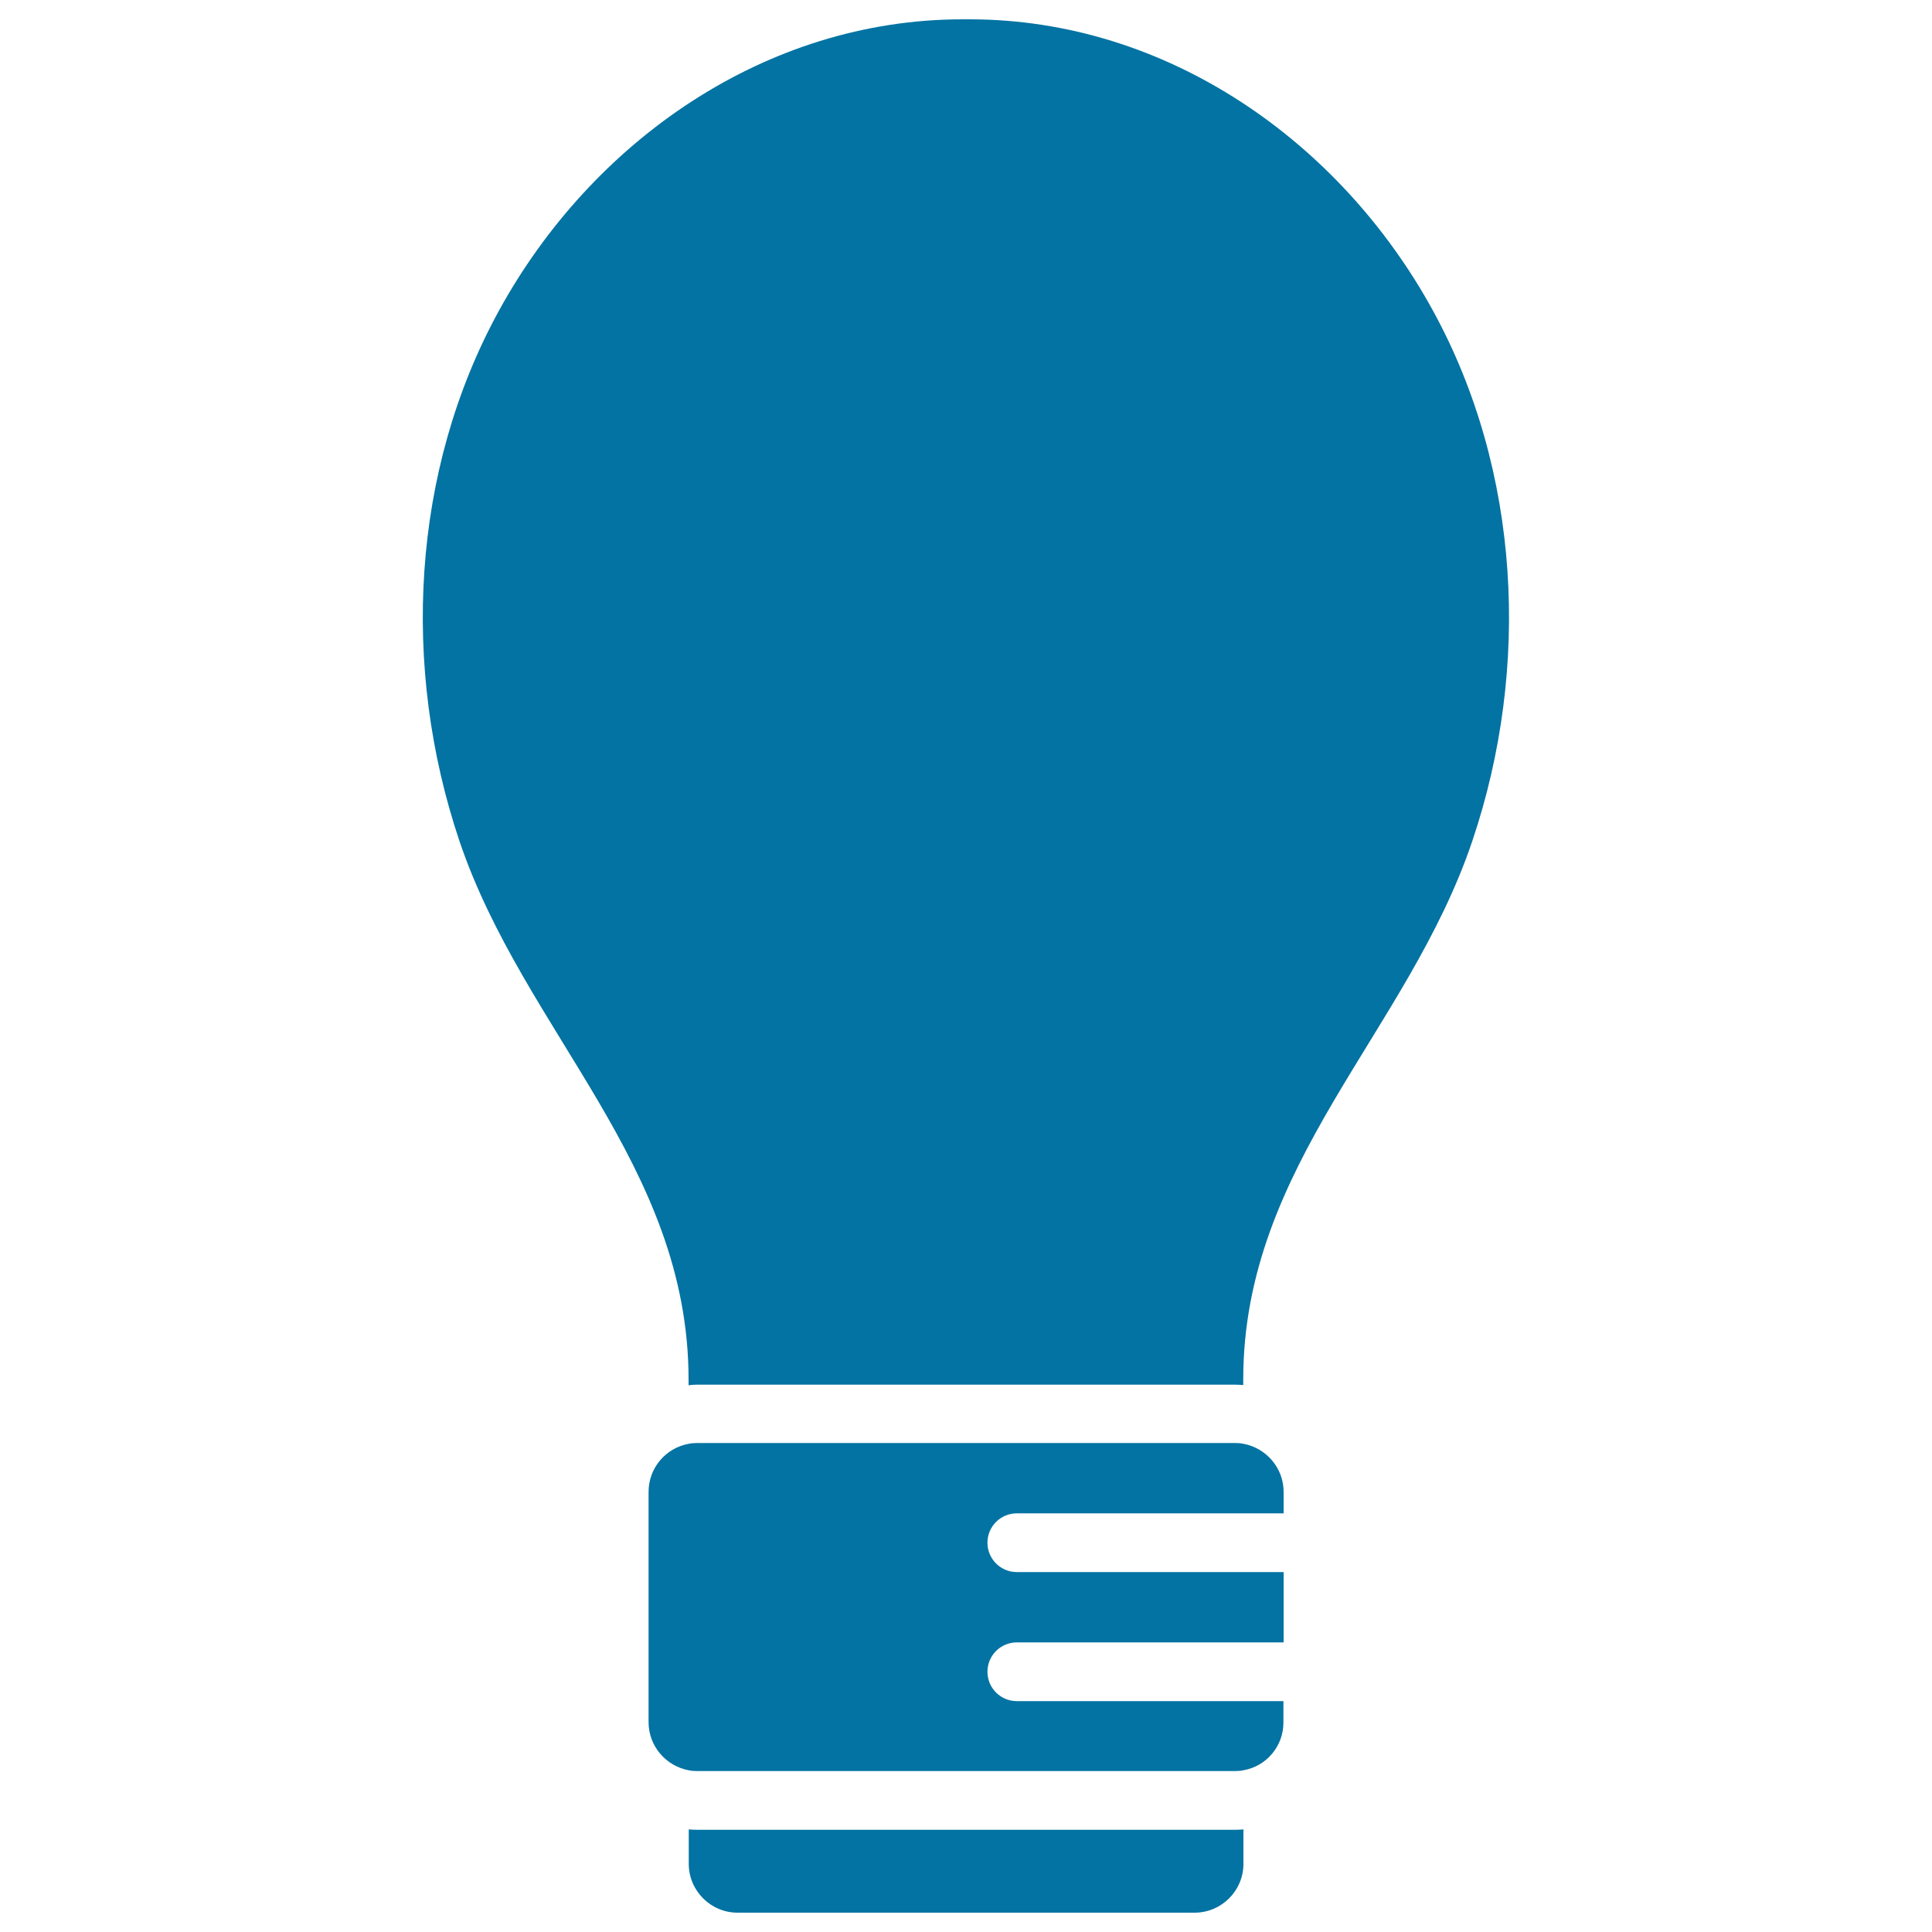
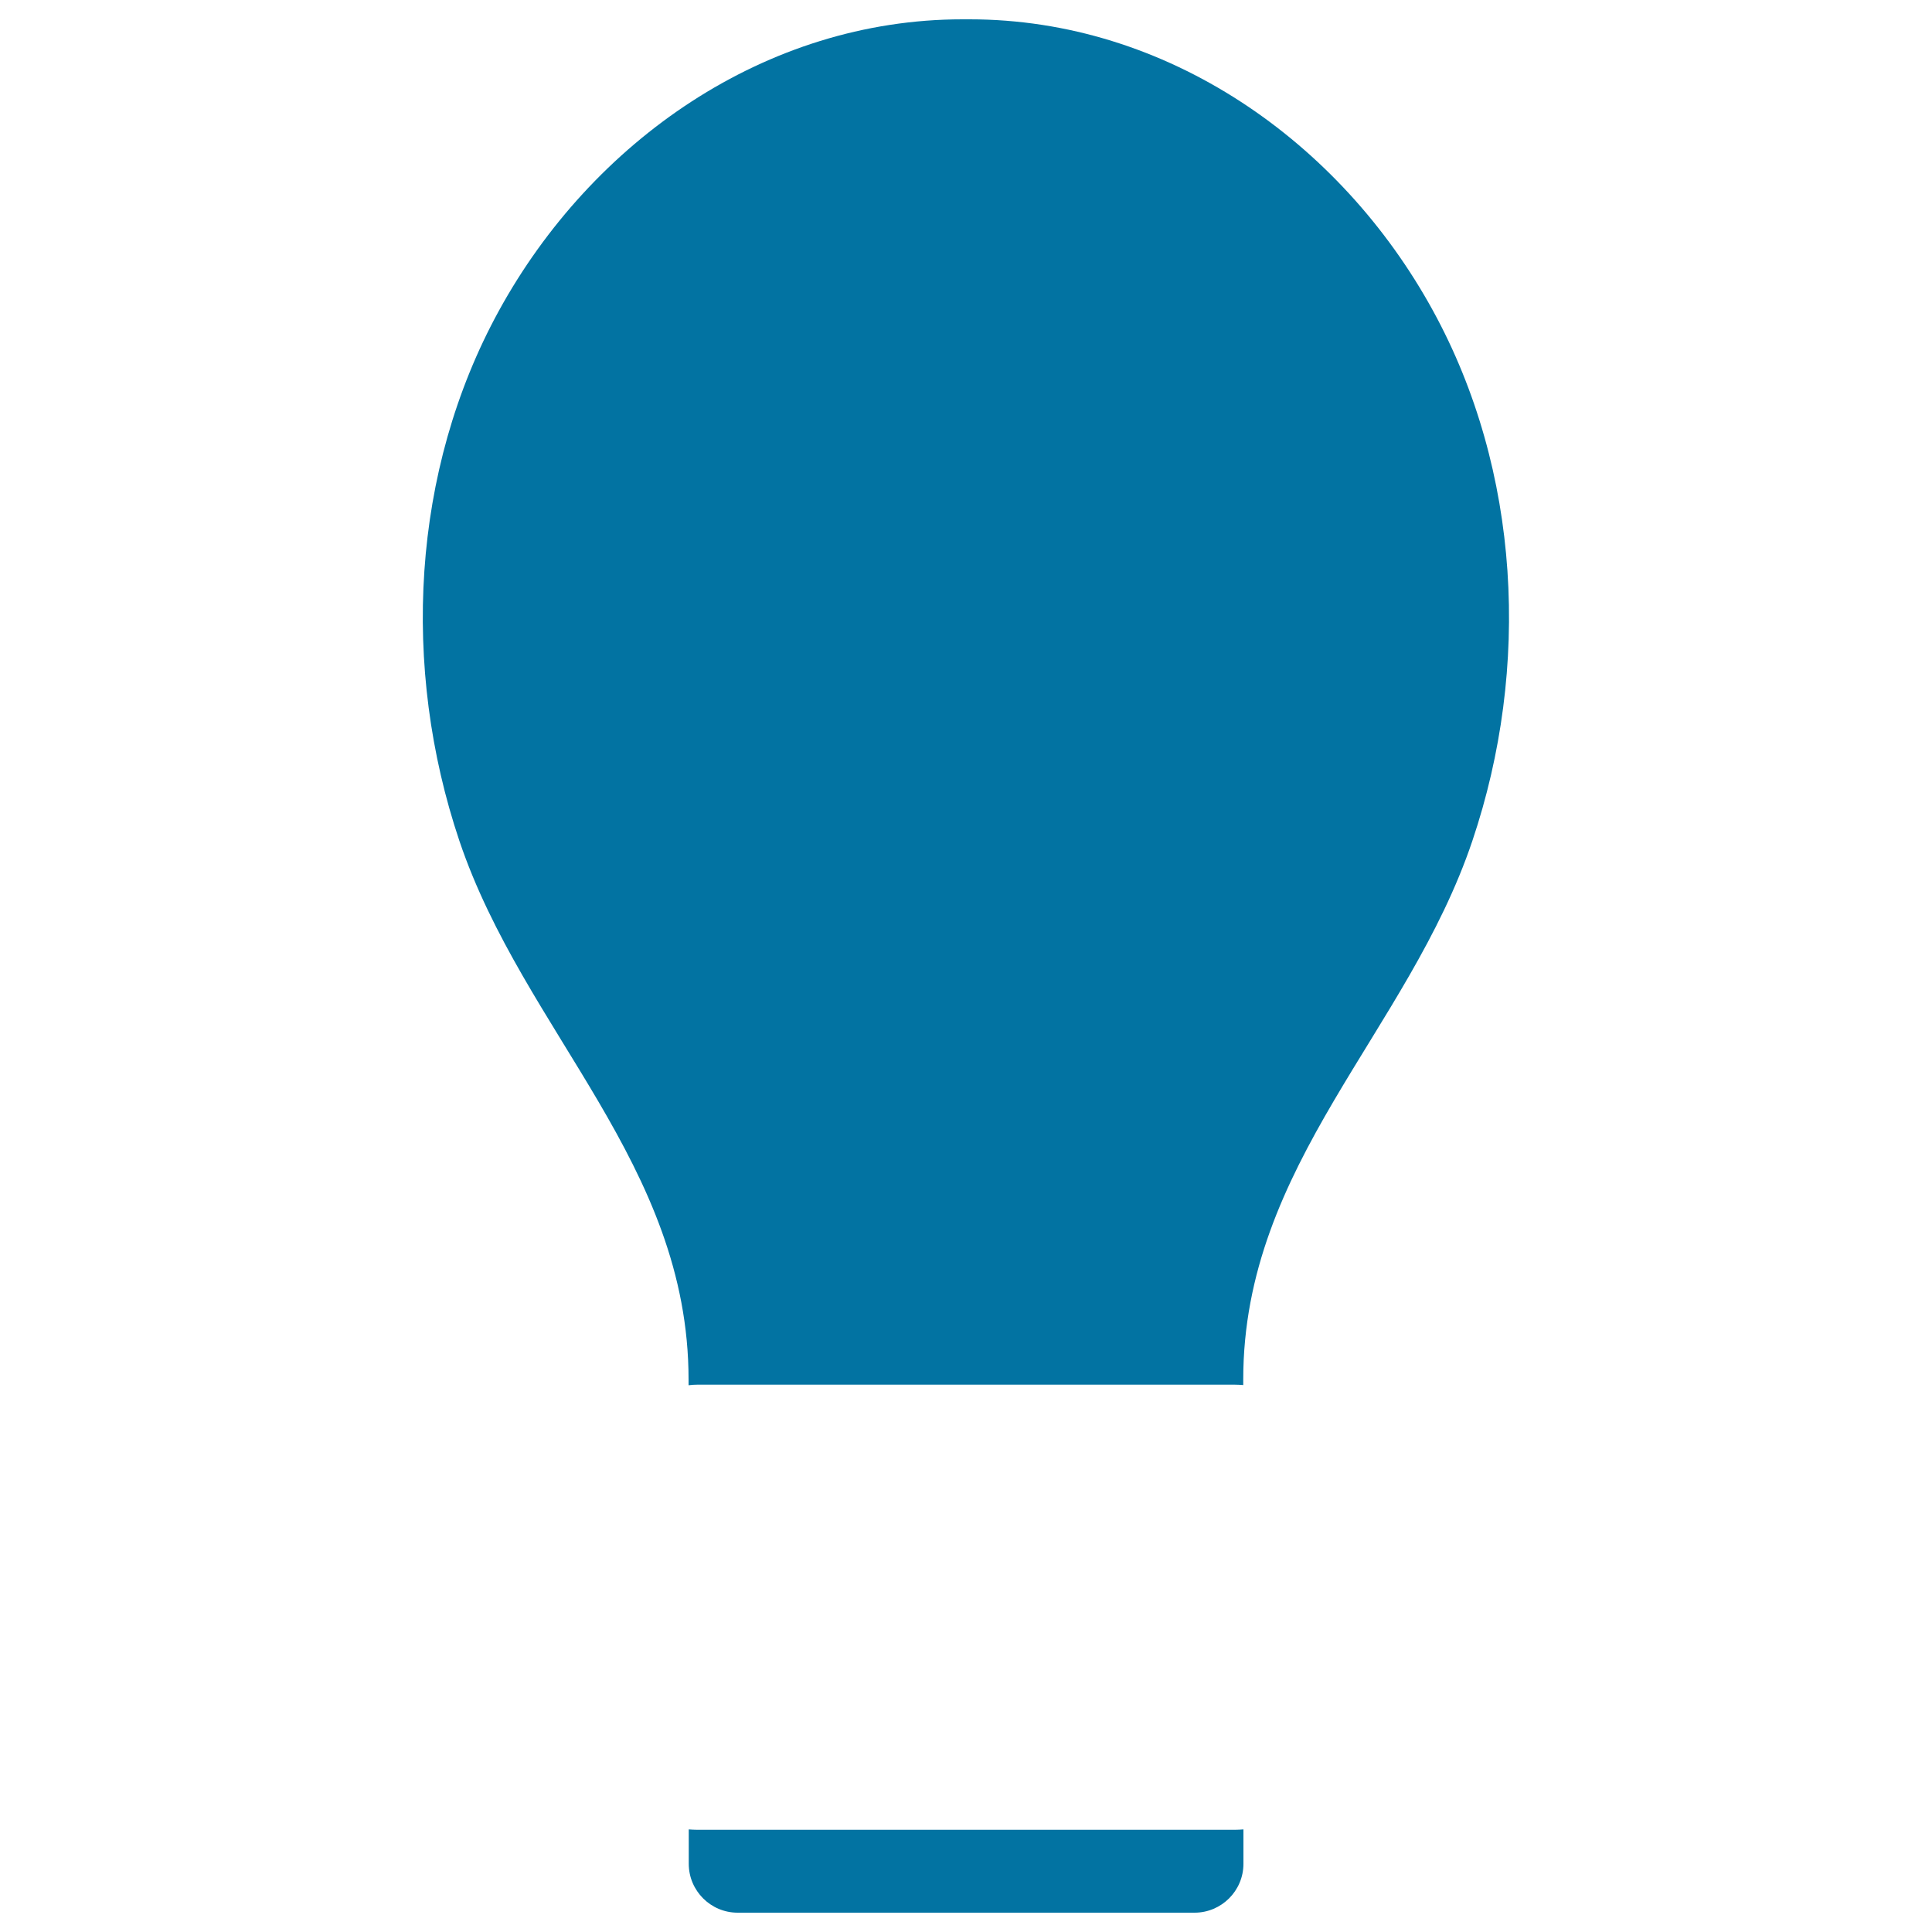
<svg xmlns="http://www.w3.org/2000/svg" viewBox="0 0 1000 1000" style="fill:#0273a2">
  <title>Lightbulb Filled Tool SVG icon</title>
  <g>
    <g>
      <path d="M360.9,716.7h278.2c1.5,0,3,0.1,4.4,0.2V714c0-111.4,85.3-179.9,118.6-278.8c30.2-89.6,25-191.6-20.4-274.4C693.7,73.1,603.8,10,501.8,10c-0.6,0-1.2,0-1.8,0c-0.6,0-1.2,0-1.8,0c-102,0-191.9,63.1-240,150.9c-45.4,82.8-50.6,184.7-20.4,274.4c33.4,98.8,118.6,167.4,118.6,278.8v2.9C357.9,716.8,359.4,716.7,360.9,716.7z" />
      <path d="M360.9,947.1c-1.5,0-3-0.1-4.4-0.2v17.8c0,13.9,11.3,25.3,25.3,25.3H500h118.3c13.9,0,25.3-11.3,25.3-25.3v-17.8c-1.5,0.1-2.9,0.2-4.4,0.2H360.9z" />
-       <path d="M664.3,891.6v-11.1h-20.8H526.3c-8.4,0-15.2-6.8-15.2-15.2s6.8-15.2,15.2-15.2h117.3h20.8v-36.4h-20.8H526.3c-8.4,0-15.2-6.8-15.2-15.2s6.8-15.2,15.2-15.2h117.3h20.8v-11.1c0-12.4-9-22.7-20.8-24.9c-1.4-0.3-2.9-0.4-4.4-0.4H360.9c-1.5,0-3,0.1-4.4,0.4c-11.8,2.1-20.8,12.4-20.8,24.9v119.2c0,12.4,9,22.7,20.8,24.9c1.4,0.3,2.9,0.4,4.4,0.4h278.2c1.5,0,3-0.1,4.4-0.4C655.4,914.3,664.3,903.9,664.3,891.6z" />
    </g>
  </g>
</svg>